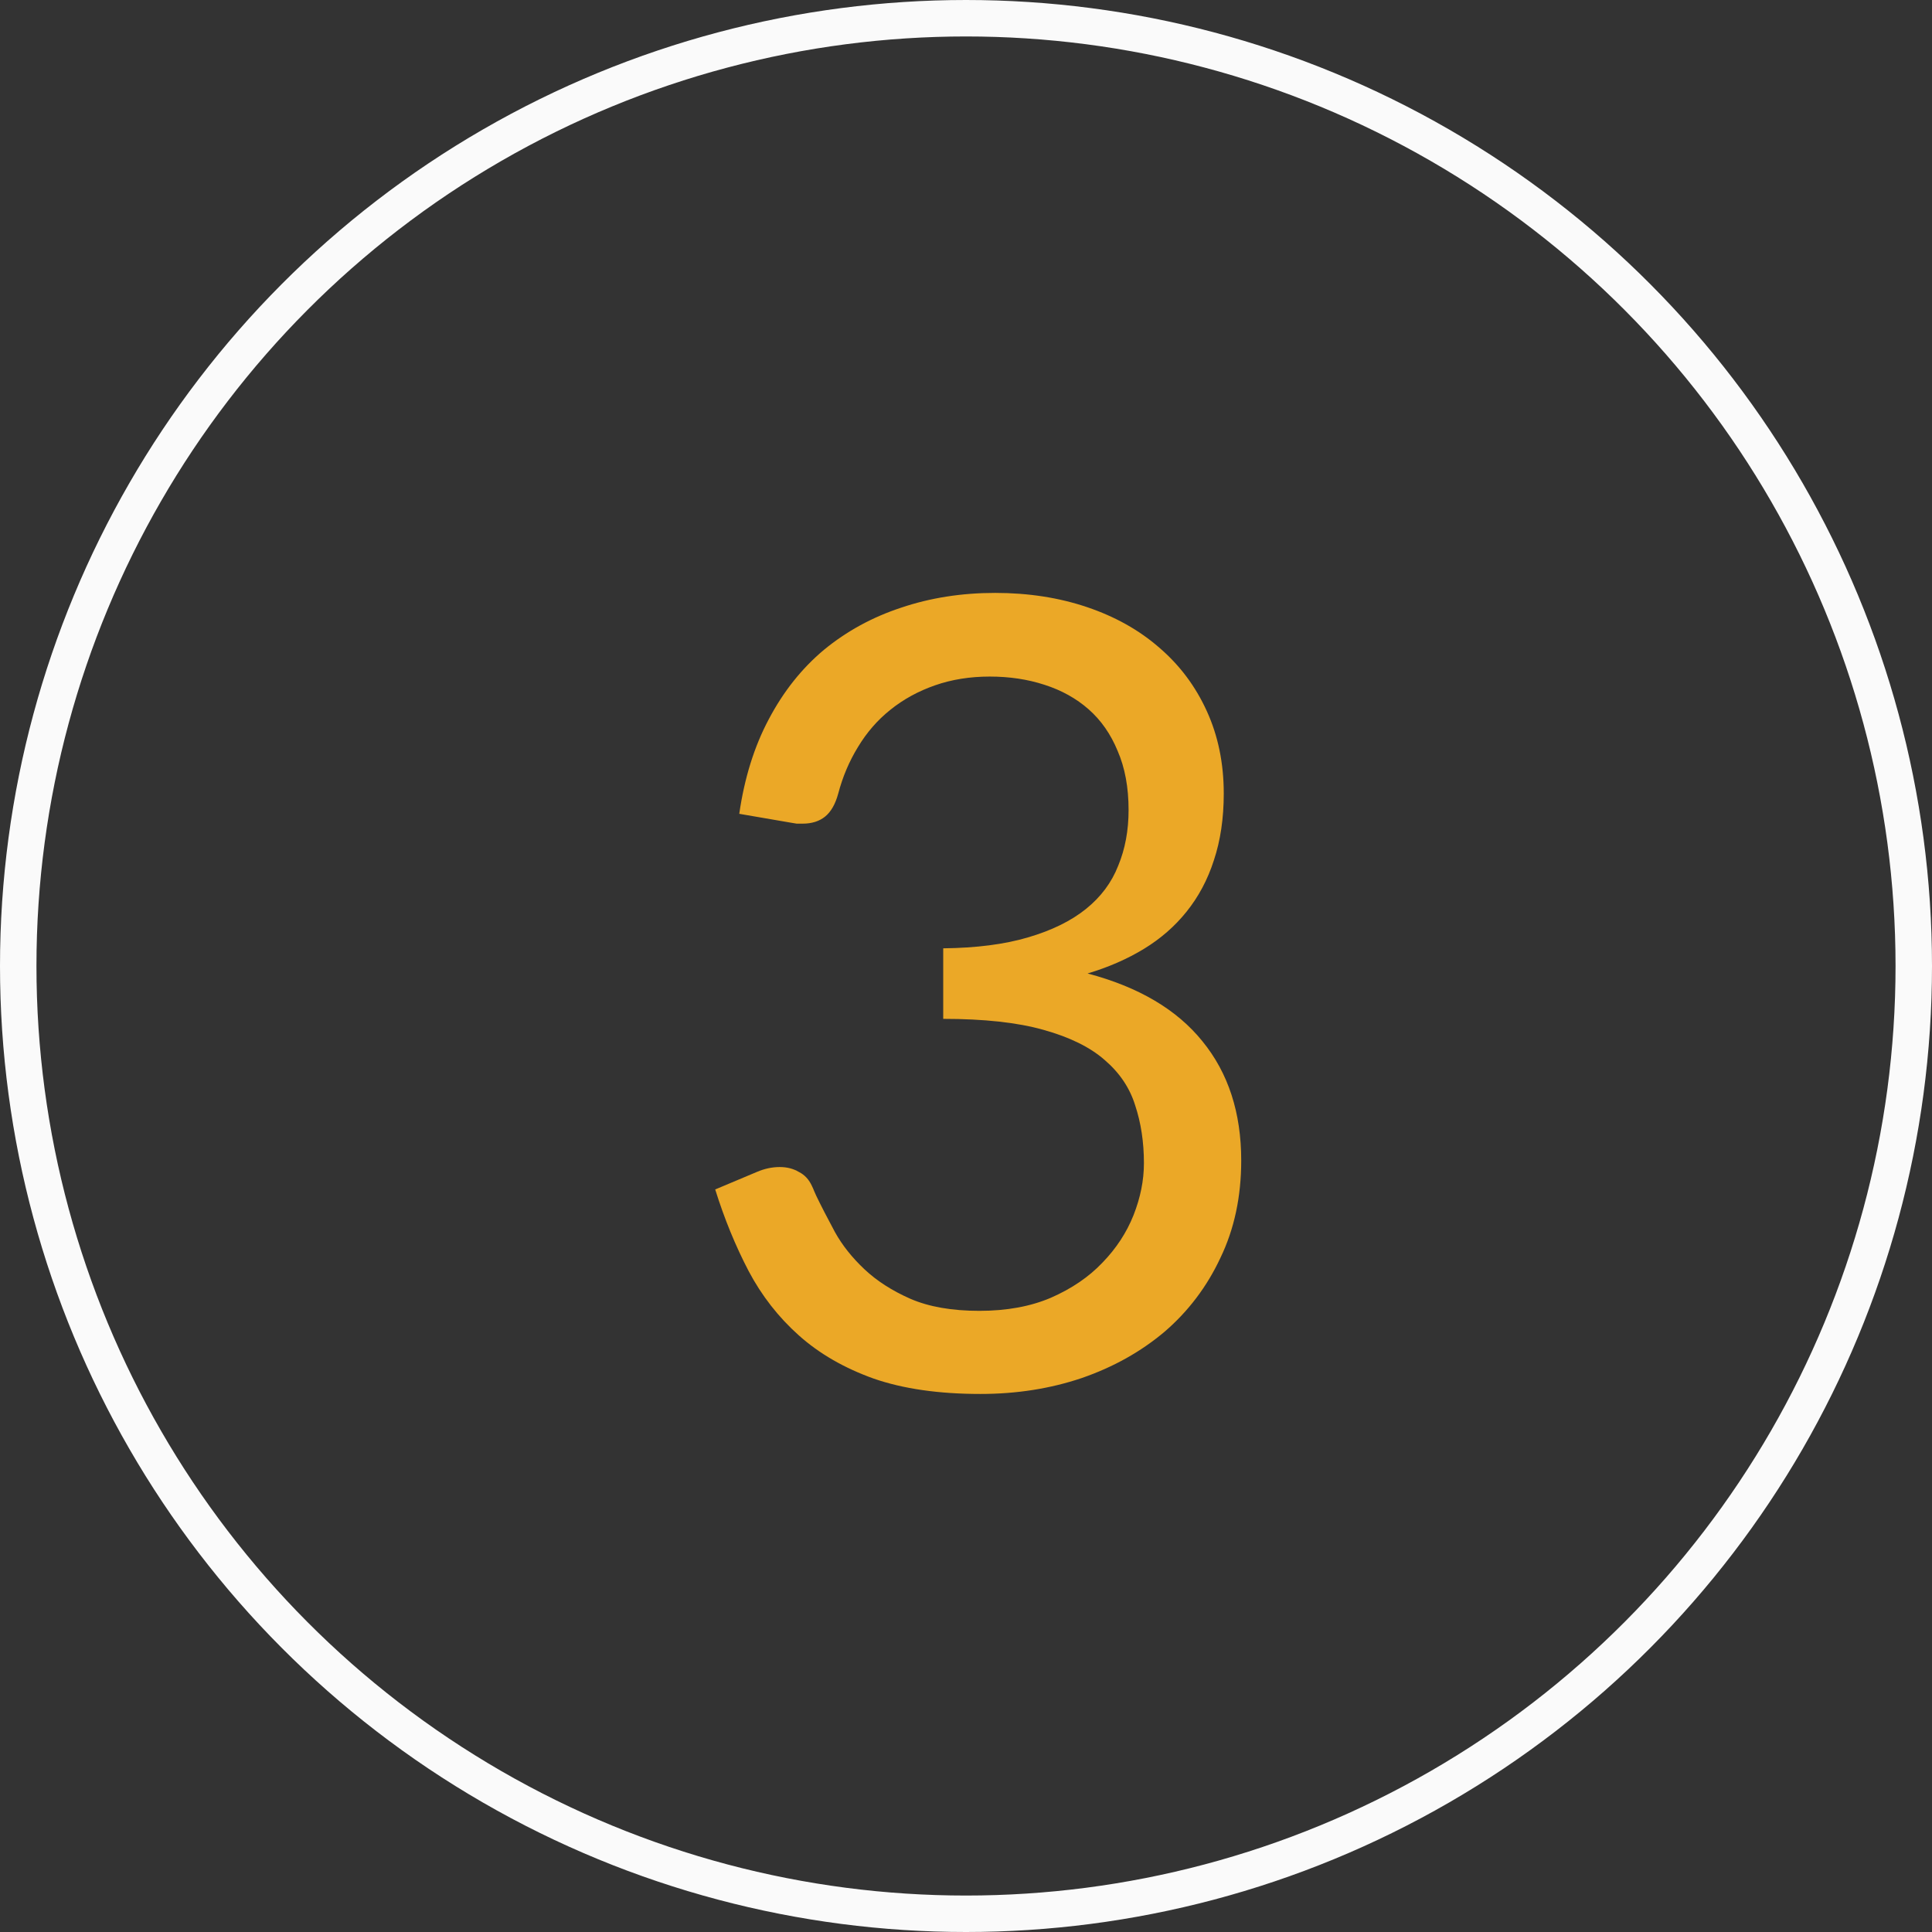
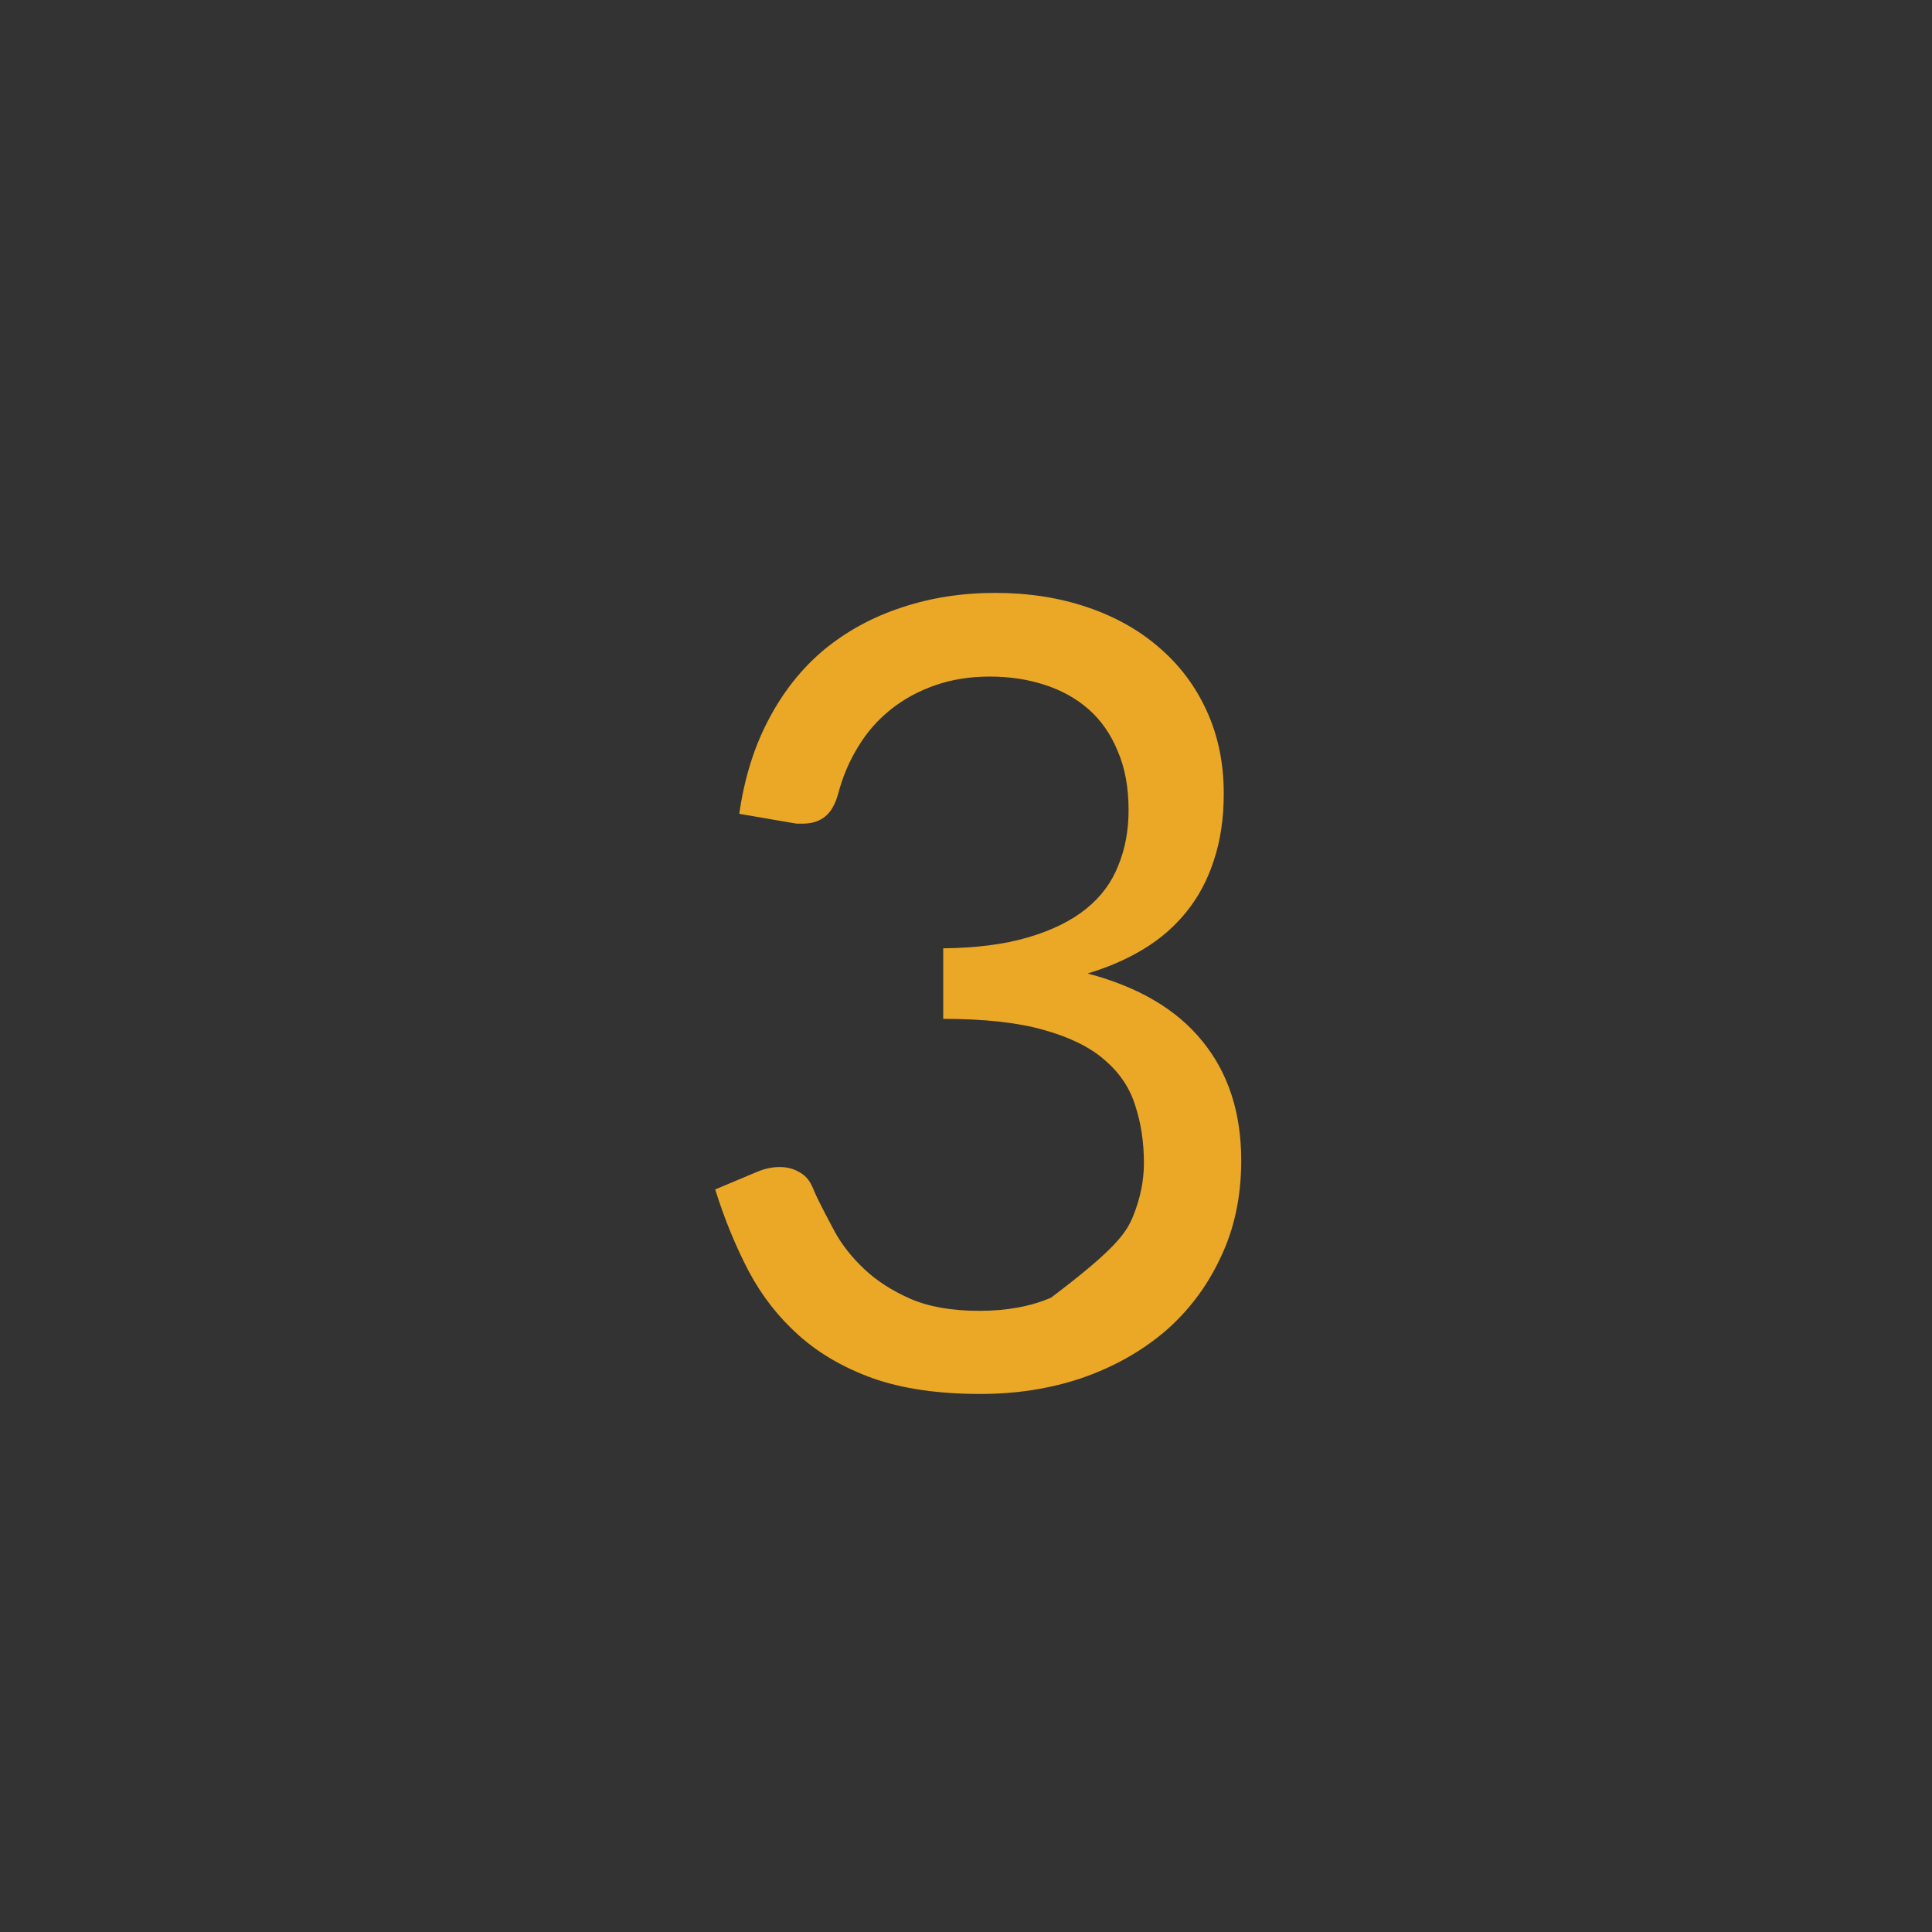
<svg xmlns="http://www.w3.org/2000/svg" width="53" height="53" viewBox="0 0 53 53" fill="none">
  <rect x="0" y="0" width="53" height="53" fill="#333333" stroke="none" />
-   <path d="M27.3 16.265C28.21 16.265 29.05 16.395 29.82 16.655C30.59 16.915 31.25 17.285 31.8 17.765C32.361 18.245 32.795 18.825 33.105 19.505C33.416 20.185 33.571 20.94 33.571 21.77C33.571 22.45 33.48 23.06 33.3 23.6C33.13 24.13 32.88 24.6 32.55 25.01C32.23 25.41 31.84 25.75 31.381 26.03C30.921 26.31 30.405 26.535 29.835 26.705C31.235 27.075 32.285 27.695 32.986 28.565C33.696 29.435 34.05 30.525 34.05 31.835C34.05 32.825 33.861 33.715 33.48 34.505C33.111 35.295 32.6 35.97 31.951 36.53C31.3 37.08 30.541 37.505 29.671 37.805C28.811 38.095 27.886 38.24 26.895 38.24C25.756 38.24 24.78 38.1 23.971 37.82C23.16 37.53 22.476 37.135 21.916 36.635C21.355 36.135 20.895 35.545 20.535 34.865C20.175 34.175 19.87 33.43 19.62 32.63L20.761 32.15C20.971 32.06 21.18 32.015 21.39 32.015C21.59 32.015 21.765 32.06 21.916 32.15C22.076 32.23 22.195 32.36 22.276 32.54C22.296 32.58 22.316 32.625 22.335 32.675C22.355 32.715 22.375 32.76 22.395 32.81C22.535 33.1 22.706 33.43 22.905 33.8C23.105 34.16 23.375 34.5 23.715 34.82C24.055 35.14 24.476 35.41 24.976 35.63C25.485 35.85 26.116 35.96 26.866 35.96C27.616 35.96 28.27 35.84 28.831 35.6C29.401 35.35 29.87 35.03 30.241 34.64C30.62 34.25 30.905 33.815 31.096 33.335C31.285 32.855 31.381 32.38 31.381 31.91C31.381 31.33 31.3 30.8 31.14 30.32C30.991 29.84 30.71 29.425 30.3 29.075C29.901 28.725 29.34 28.45 28.62 28.25C27.91 28.05 26.995 27.95 25.875 27.95V26.015C26.785 26.005 27.561 25.905 28.201 25.715C28.851 25.525 29.381 25.265 29.791 24.935C30.201 24.605 30.495 24.21 30.675 23.75C30.866 23.29 30.96 22.78 30.96 22.22C30.96 21.6 30.86 21.06 30.66 20.6C30.471 20.14 30.206 19.76 29.866 19.46C29.526 19.16 29.12 18.935 28.651 18.785C28.191 18.635 27.691 18.56 27.151 18.56C26.61 18.56 26.11 18.64 25.651 18.8C25.191 18.96 24.78 19.185 24.421 19.475C24.07 19.755 23.776 20.095 23.535 20.495C23.296 20.885 23.116 21.31 22.995 21.77C22.916 22.06 22.796 22.27 22.636 22.4C22.476 22.53 22.27 22.595 22.02 22.595C21.971 22.595 21.916 22.595 21.855 22.595C21.805 22.585 21.745 22.575 21.675 22.565L20.28 22.325C20.421 21.345 20.691 20.48 21.09 19.73C21.491 18.97 21.995 18.335 22.605 17.825C23.226 17.315 23.93 16.93 24.721 16.67C25.52 16.4 26.381 16.265 27.3 16.265Z" fill="#EBA827" />
-   <circle cx="26.5" cy="26.5" r="26" stroke="#FAFAFA" />
+   <path d="M27.3 16.265C28.21 16.265 29.05 16.395 29.82 16.655C30.59 16.915 31.25 17.285 31.8 17.765C32.361 18.245 32.795 18.825 33.105 19.505C33.416 20.185 33.571 20.94 33.571 21.77C33.571 22.45 33.48 23.06 33.3 23.6C33.13 24.13 32.88 24.6 32.55 25.01C32.23 25.41 31.84 25.75 31.381 26.03C30.921 26.31 30.405 26.535 29.835 26.705C31.235 27.075 32.285 27.695 32.986 28.565C33.696 29.435 34.05 30.525 34.05 31.835C34.05 32.825 33.861 33.715 33.48 34.505C33.111 35.295 32.6 35.97 31.951 36.53C31.3 37.08 30.541 37.505 29.671 37.805C28.811 38.095 27.886 38.24 26.895 38.24C25.756 38.24 24.78 38.1 23.971 37.82C23.16 37.53 22.476 37.135 21.916 36.635C21.355 36.135 20.895 35.545 20.535 34.865C20.175 34.175 19.87 33.43 19.62 32.63L20.761 32.15C20.971 32.06 21.18 32.015 21.39 32.015C21.59 32.015 21.765 32.06 21.916 32.15C22.076 32.23 22.195 32.36 22.276 32.54C22.296 32.58 22.316 32.625 22.335 32.675C22.355 32.715 22.375 32.76 22.395 32.81C22.535 33.1 22.706 33.43 22.905 33.8C23.105 34.16 23.375 34.5 23.715 34.82C24.055 35.14 24.476 35.41 24.976 35.63C25.485 35.85 26.116 35.96 26.866 35.96C27.616 35.96 28.27 35.84 28.831 35.6C30.62 34.25 30.905 33.815 31.096 33.335C31.285 32.855 31.381 32.38 31.381 31.91C31.381 31.33 31.3 30.8 31.14 30.32C30.991 29.84 30.71 29.425 30.3 29.075C29.901 28.725 29.34 28.45 28.62 28.25C27.91 28.05 26.995 27.95 25.875 27.95V26.015C26.785 26.005 27.561 25.905 28.201 25.715C28.851 25.525 29.381 25.265 29.791 24.935C30.201 24.605 30.495 24.21 30.675 23.75C30.866 23.29 30.96 22.78 30.96 22.22C30.96 21.6 30.86 21.06 30.66 20.6C30.471 20.14 30.206 19.76 29.866 19.46C29.526 19.16 29.12 18.935 28.651 18.785C28.191 18.635 27.691 18.56 27.151 18.56C26.61 18.56 26.11 18.64 25.651 18.8C25.191 18.96 24.78 19.185 24.421 19.475C24.07 19.755 23.776 20.095 23.535 20.495C23.296 20.885 23.116 21.31 22.995 21.77C22.916 22.06 22.796 22.27 22.636 22.4C22.476 22.53 22.27 22.595 22.02 22.595C21.971 22.595 21.916 22.595 21.855 22.595C21.805 22.585 21.745 22.575 21.675 22.565L20.28 22.325C20.421 21.345 20.691 20.48 21.09 19.73C21.491 18.97 21.995 18.335 22.605 17.825C23.226 17.315 23.93 16.93 24.721 16.67C25.52 16.4 26.381 16.265 27.3 16.265Z" fill="#EBA827" />
</svg>